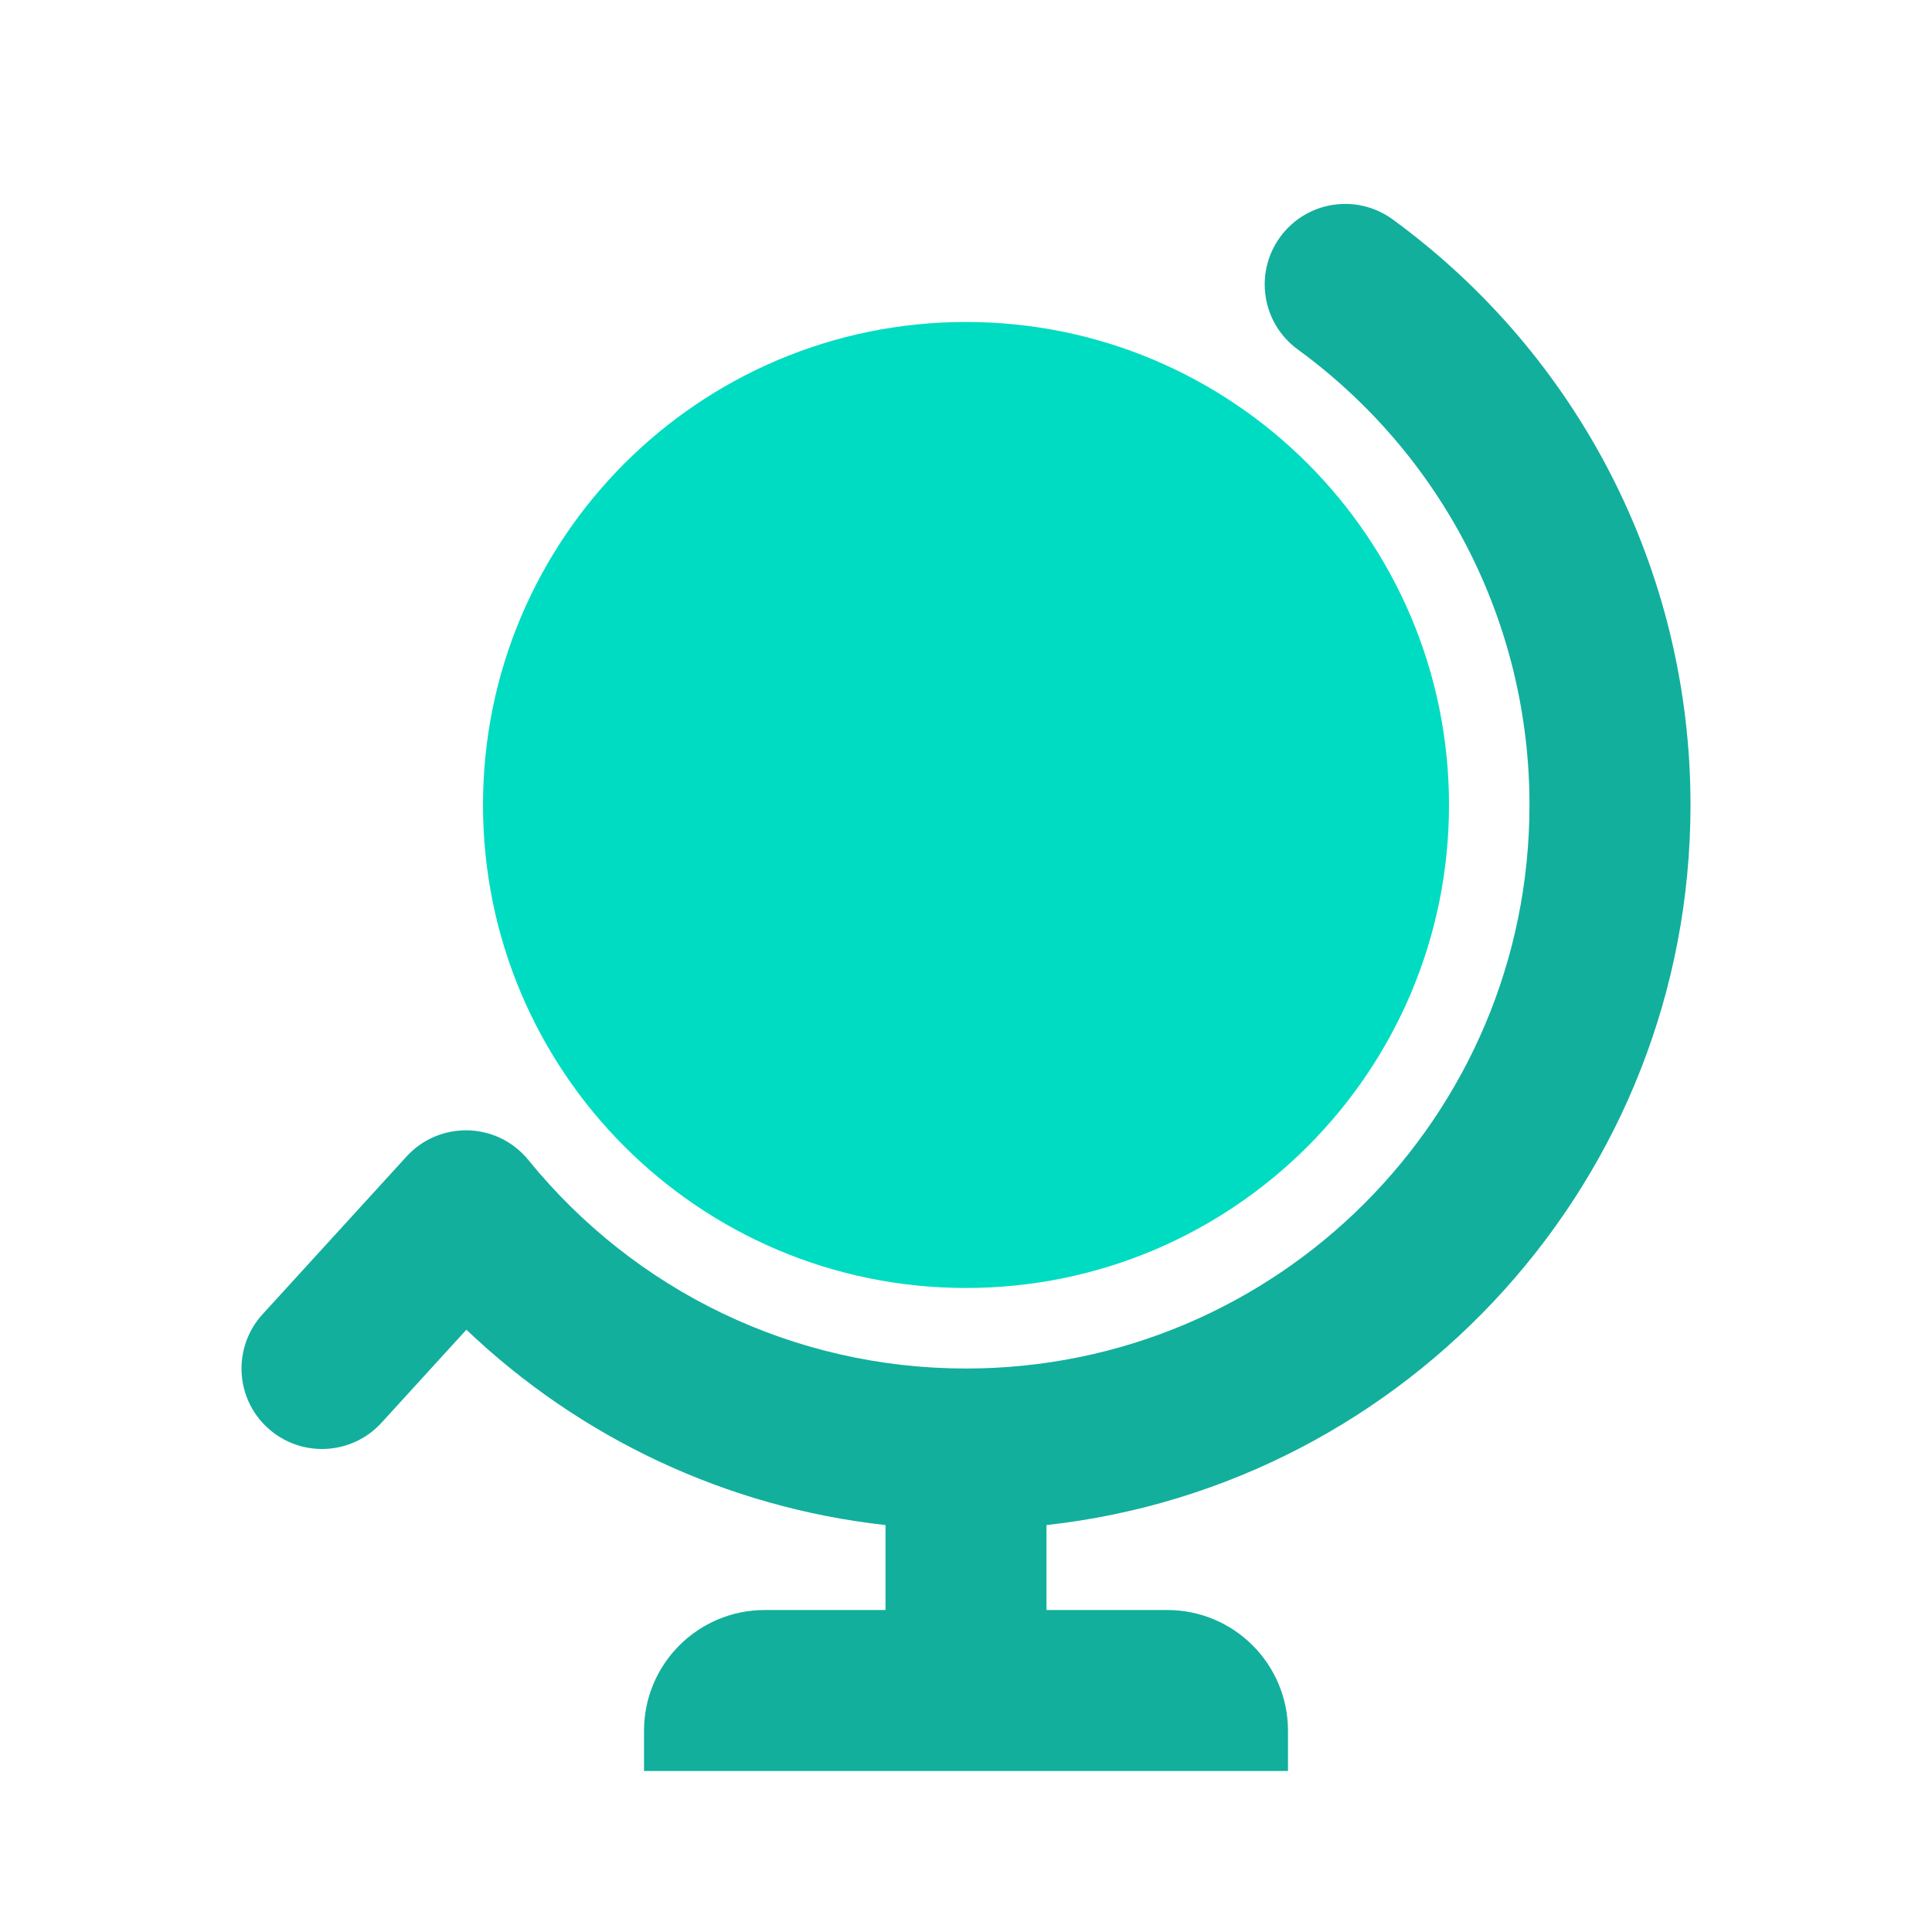
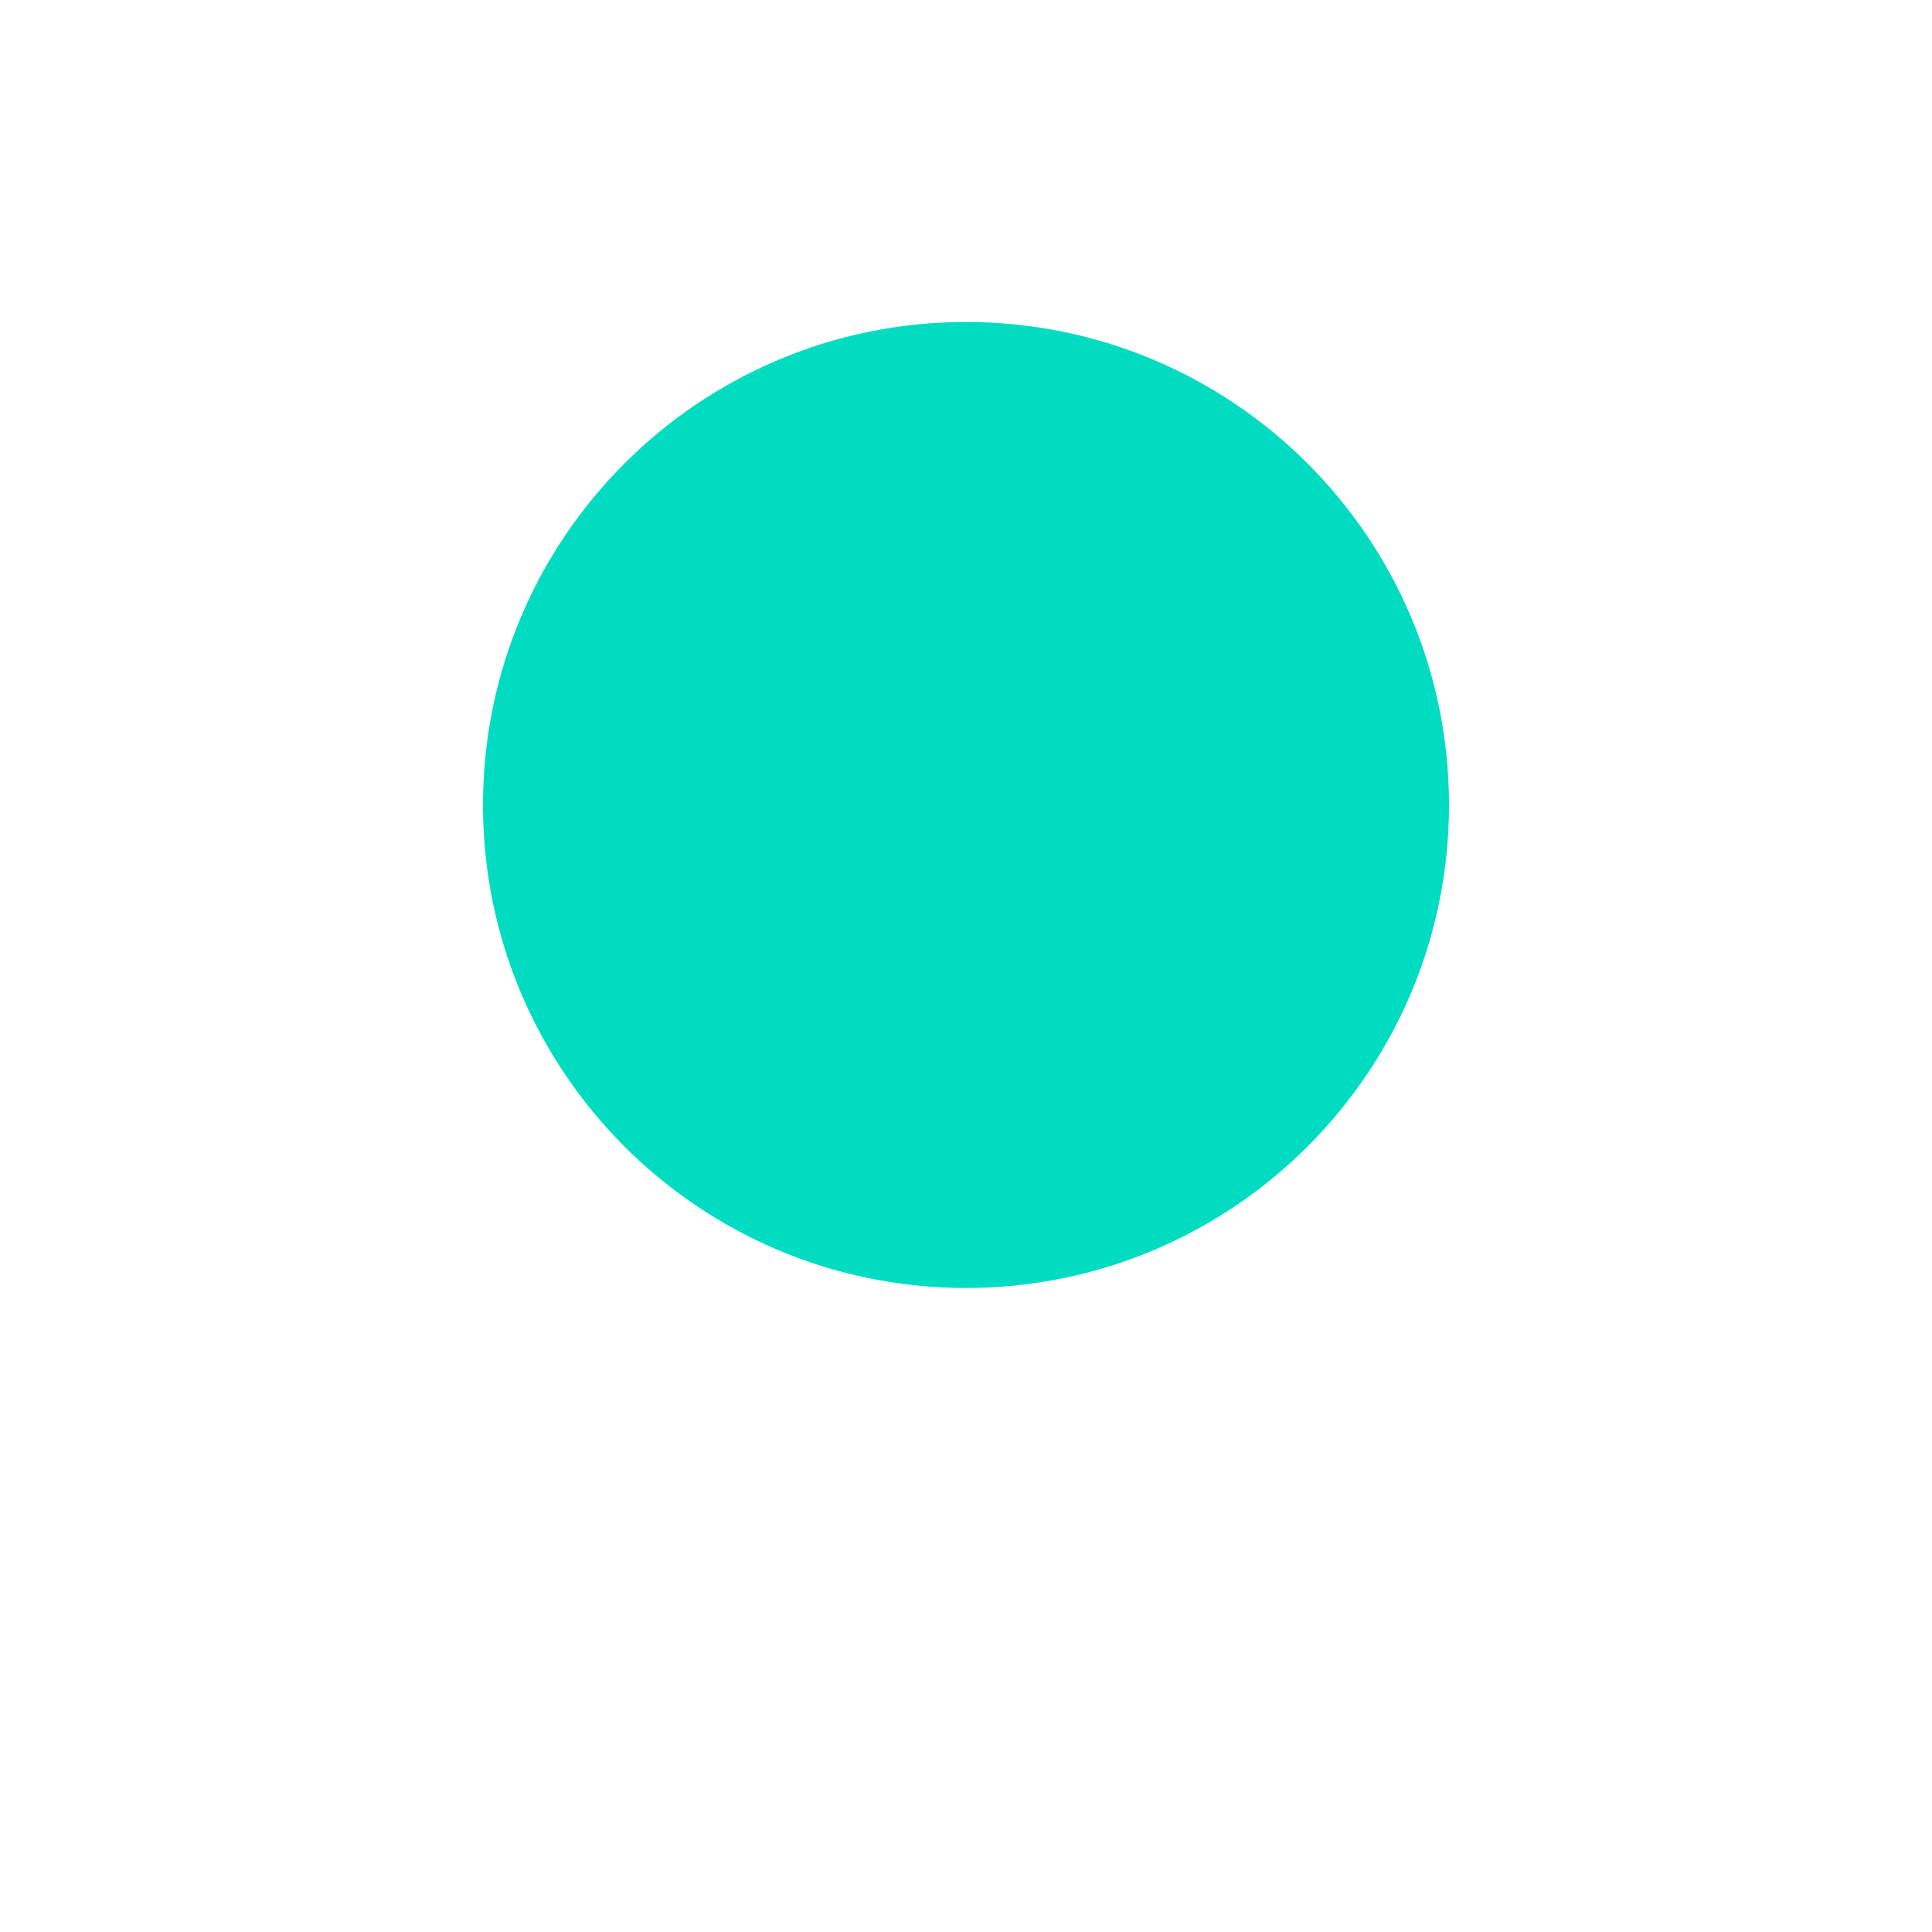
<svg xmlns="http://www.w3.org/2000/svg" width="32" height="32" viewBox="0 0 32 32" fill="none">
-   <path fill-rule="evenodd" clip-rule="evenodd" d="M6.318 23.566L7.725 22.024C9.611 23.822 12.038 24.968 14.667 25.26V26.667H12.667C11.562 26.667 10.667 27.562 10.667 28.667V29.333L15.667 29.333H16.333L21.333 29.333V28.667C21.333 27.562 20.438 26.667 19.333 26.667H17.333V25.26C23.333 24.597 28 19.51 28 13.333C28 9.452 26.143 5.879 23.067 3.634C22.472 3.2 21.638 3.33 21.204 3.925C20.77 4.52 20.9 5.354 21.495 5.788C23.89 7.536 25.333 10.313 25.333 13.333C25.333 18.488 21.155 22.667 16 22.667C13.151 22.667 10.515 21.384 8.752 19.214C8.238 18.582 7.282 18.554 6.733 19.156L4.349 21.768C3.852 22.312 3.891 23.155 4.434 23.651C4.978 24.148 5.822 24.109 6.318 23.566Z" fill="#12AF9D" />
  <path fill-rule="evenodd" clip-rule="evenodd" d="M16 21.333C20.418 21.333 24 17.752 24 13.333C24 8.915 20.418 5.333 16 5.333C11.582 5.333 8 8.915 8 13.333C8 17.752 11.582 21.333 16 21.333Z" fill="#00DCC2" />
</svg>